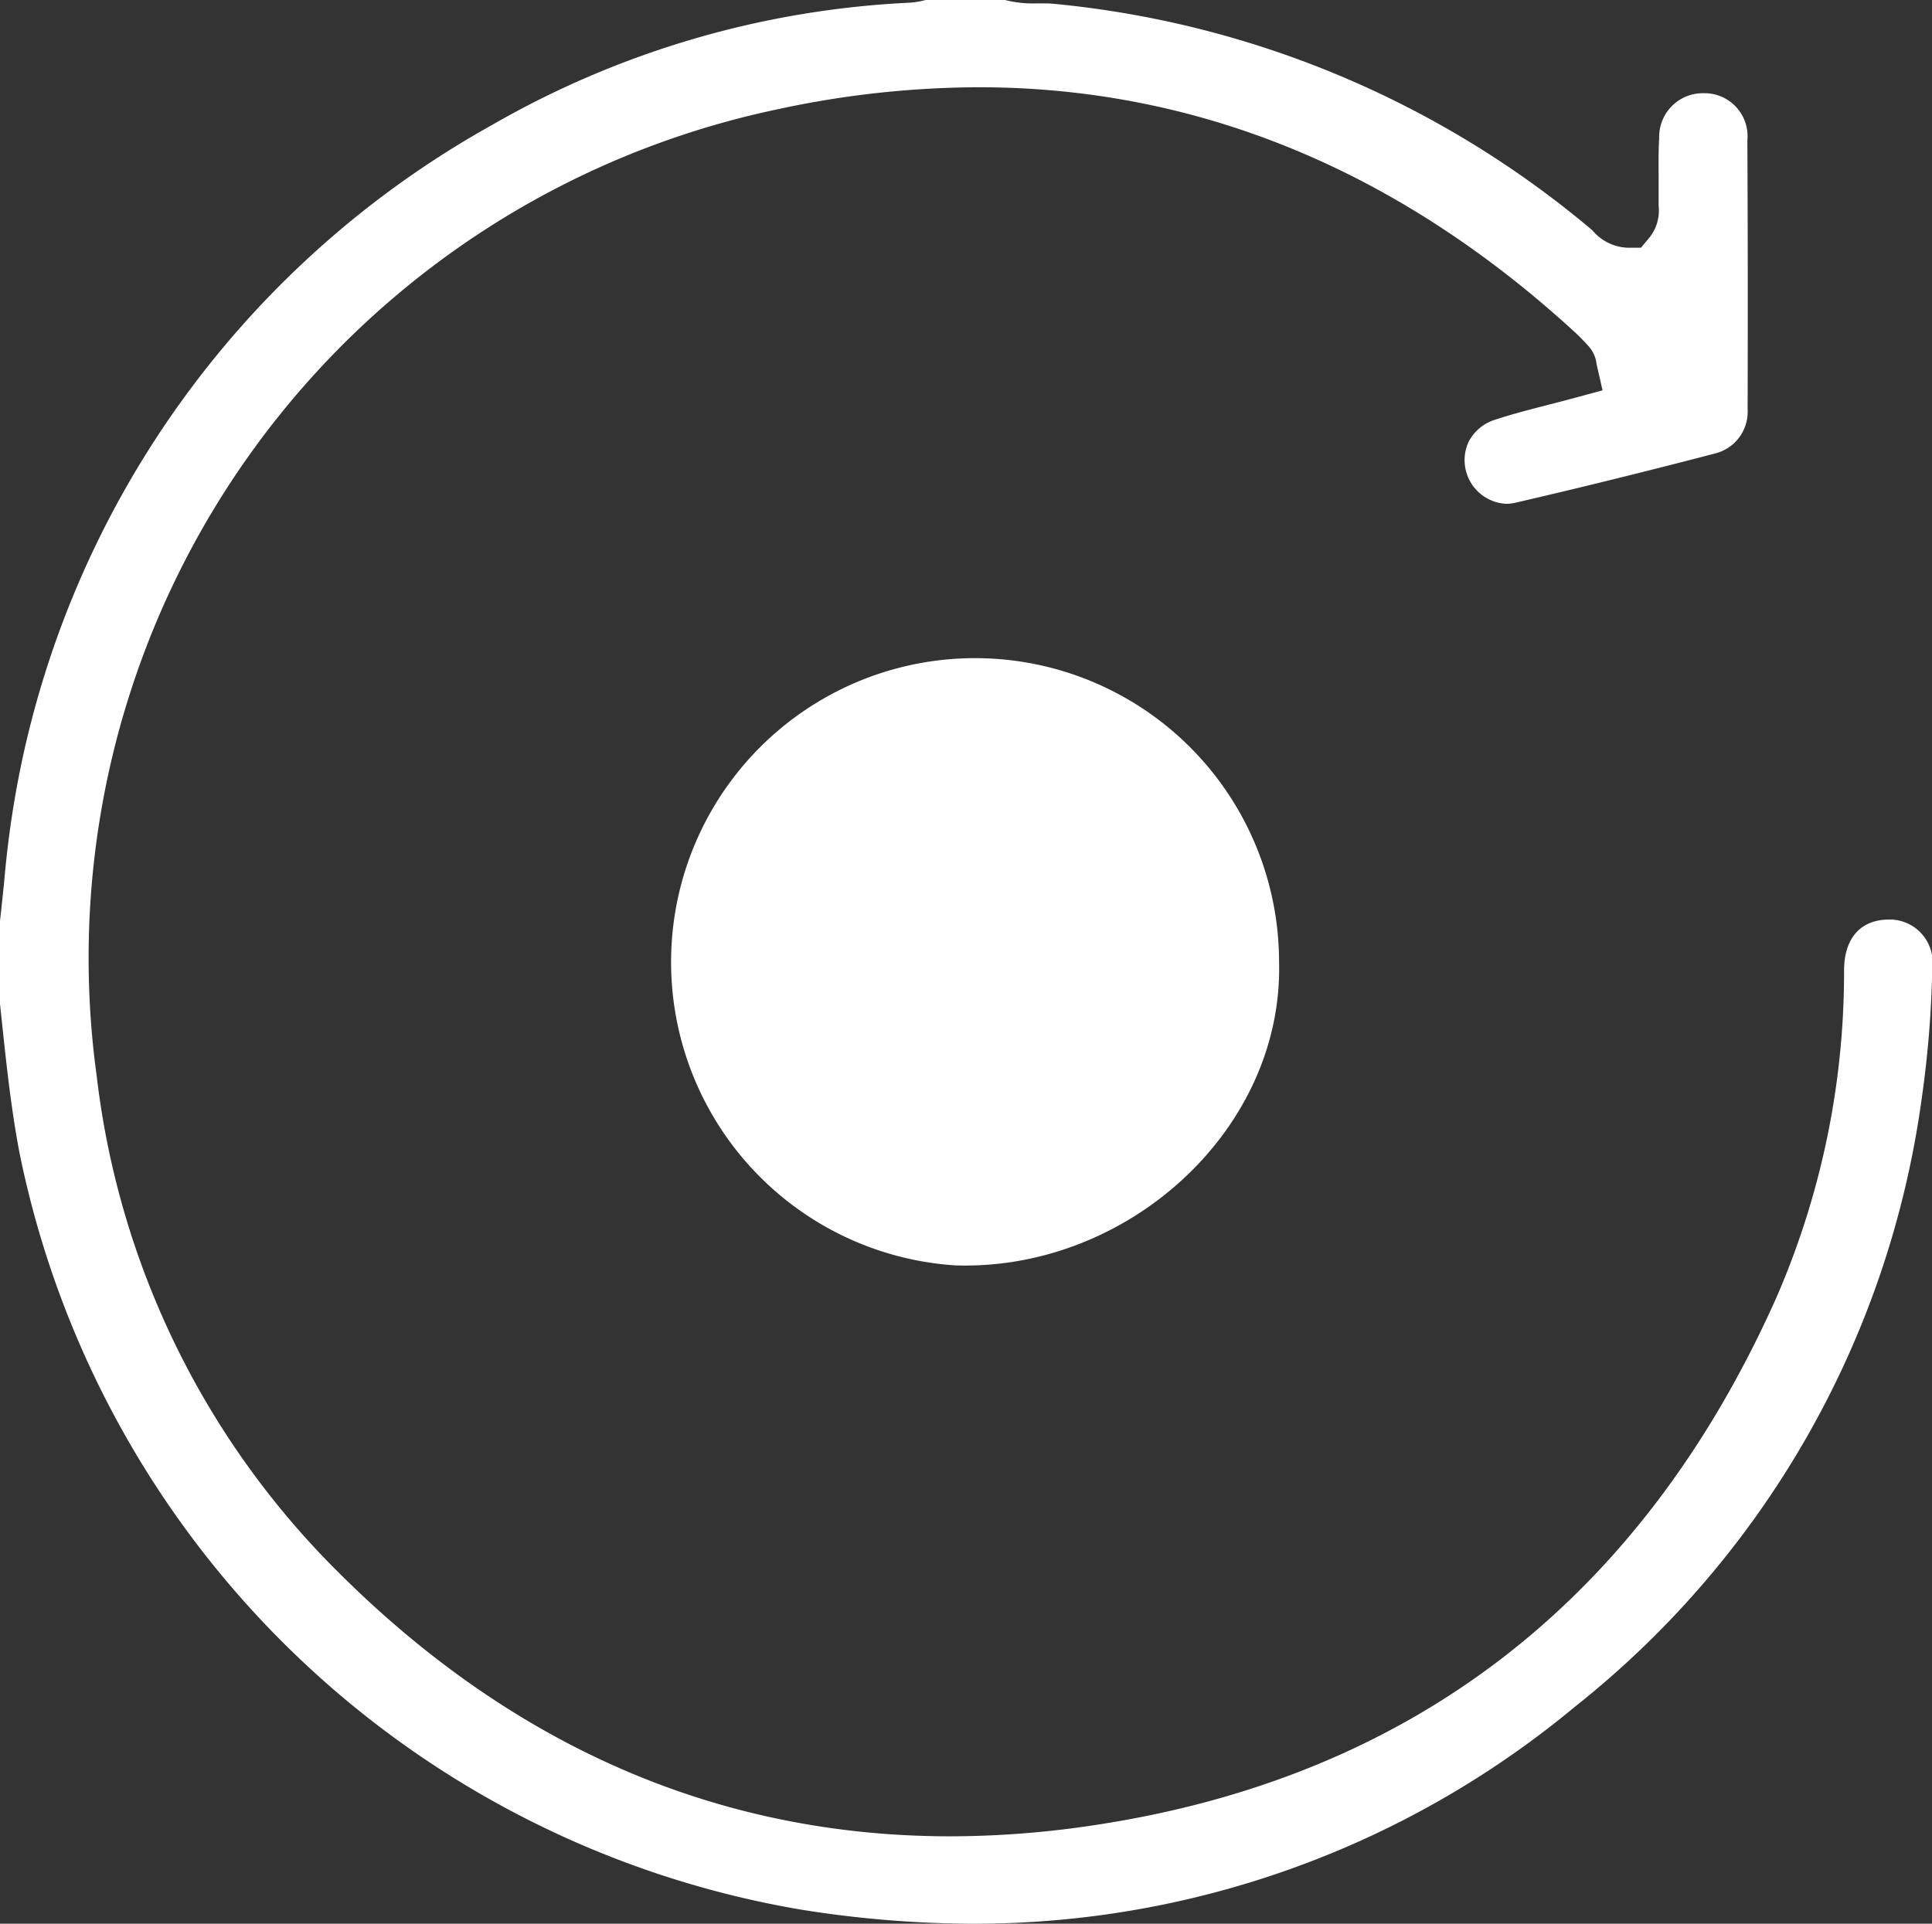
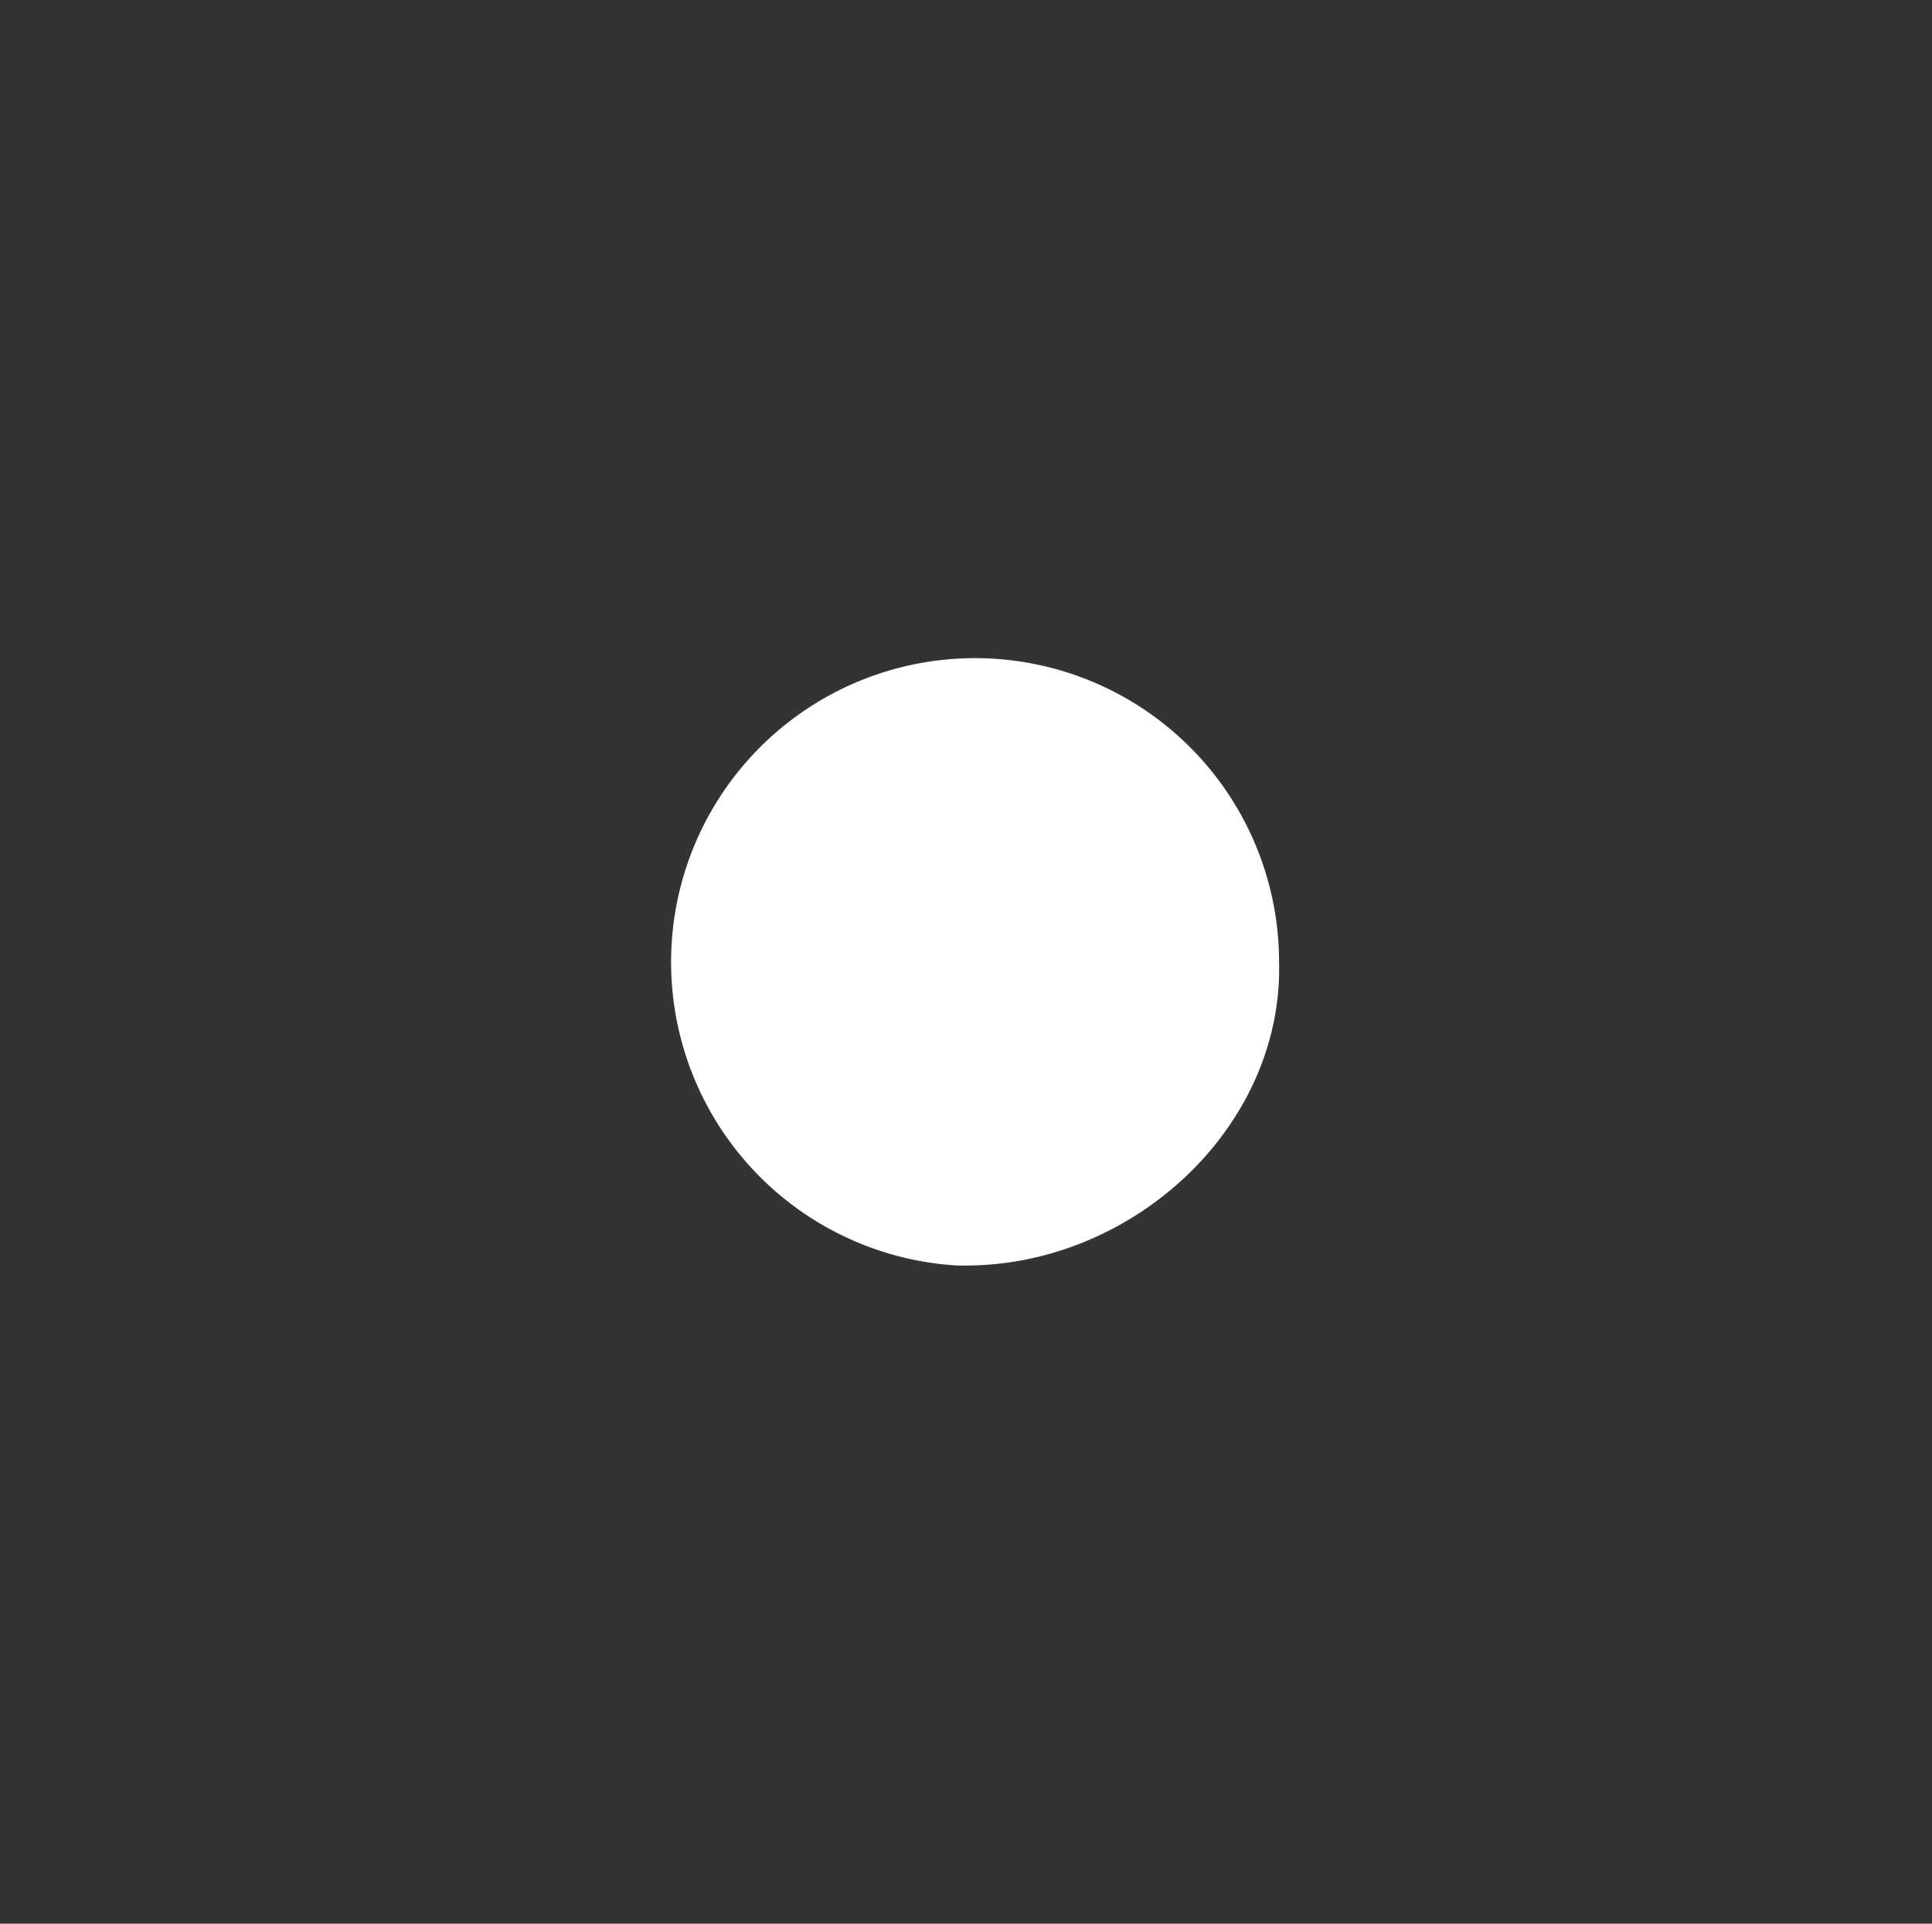
<svg xmlns="http://www.w3.org/2000/svg" id="Groupe_98" data-name="Groupe 98" width="65.271" height="65" viewBox="0 0 65.271 65">
  <rect x="0" y="0" width="65.271" height="65" fill="#333333" stroke="none" />
  <defs>
    <clipPath id="clip-path">
      <rect id="Rectangle_16" data-name="Rectangle 16" width="65.271" height="65" fill="none" />
    </clipPath>
  </defs>
  <g id="Groupe_44" data-name="Groupe 44" clip-path="url(#clip-path)">
    <path id="Tracé_73" data-name="Tracé 73" d="M68.31,57.914c.153,5.657-5.1,10.452-10.942,10.26A10.27,10.27,0,1,1,68.31,57.914" transform="translate(-25.098 -25.418)" fill="#fff" />
-     <path id="Tracé_74" data-name="Tracé 74" d="M32.9,65a37.131,37.131,0,0,1-5.9-.486A32.494,32.494,0,0,1,.662,38.969C.374,37.466.209,35.9.05,34.393L0,33.919V31.114c.049-.426.093-.851.137-1.277a33.619,33.619,0,0,1,.514-3.681A32.29,32.29,0,0,1,16.6,4.236,31.231,31.231,0,0,1,30.731.091a2.815,2.815,0,0,0,.5-.08L31.277,0h2.678a3.776,3.776,0,0,0,1.033.115h.259a3.36,3.36,0,0,1,.346.013A33.08,33.08,0,0,1,53.755,7.746a.829.829,0,0,1,.064.061A1.626,1.626,0,0,0,55,8.371h.438l.28-.335a1.468,1.468,0,0,0,.317-1.089c0-.028,0-.045,0-.063,0-.277,0-.553,0-.829,0-.478-.009-.929.019-1.379a1.476,1.476,0,0,1,1.525-1.526l.081,0a1.456,1.456,0,0,1,1.373,1.6c.015,2.836.018,5.806.009,9.08a1.454,1.454,0,0,1-1.077,1.487c-2.416.629-4.63,1.175-6.769,1.67a1.4,1.4,0,0,1-.313.036,1.479,1.479,0,0,1-1.269-2.092,1.511,1.511,0,0,1,.912-.754c.61-.2,1.249-.362,1.868-.522.292-.075.585-.151.877-.23l.87-.236-.2-.877-.007-.04a1.06,1.06,0,0,0-.258-.566c-.144-.158-.3-.325-.467-.478-5.987-5.494-12.767-8.28-20.153-8.28a32.42,32.42,0,0,0-6.745.736A29.3,29.3,0,0,0,3.268,36.365,28.229,28.229,0,0,0,11.4,53.094c5.941,5.941,12.907,8.953,20.705,8.953a32.337,32.337,0,0,0,4.447-.316C47.5,60.206,55.382,54.2,60,43.875a27.554,27.554,0,0,0,2.3-11.114c.013-1.074.567-1.69,1.519-1.69l.09,0a1.451,1.451,0,0,1,1.37,1.648,35.234,35.234,0,0,1-.352,4.371A31.674,31.674,0,0,1,53.2,57.675,31.717,31.717,0,0,1,32.9,65" fill="#fff" />
  </g>
</svg>